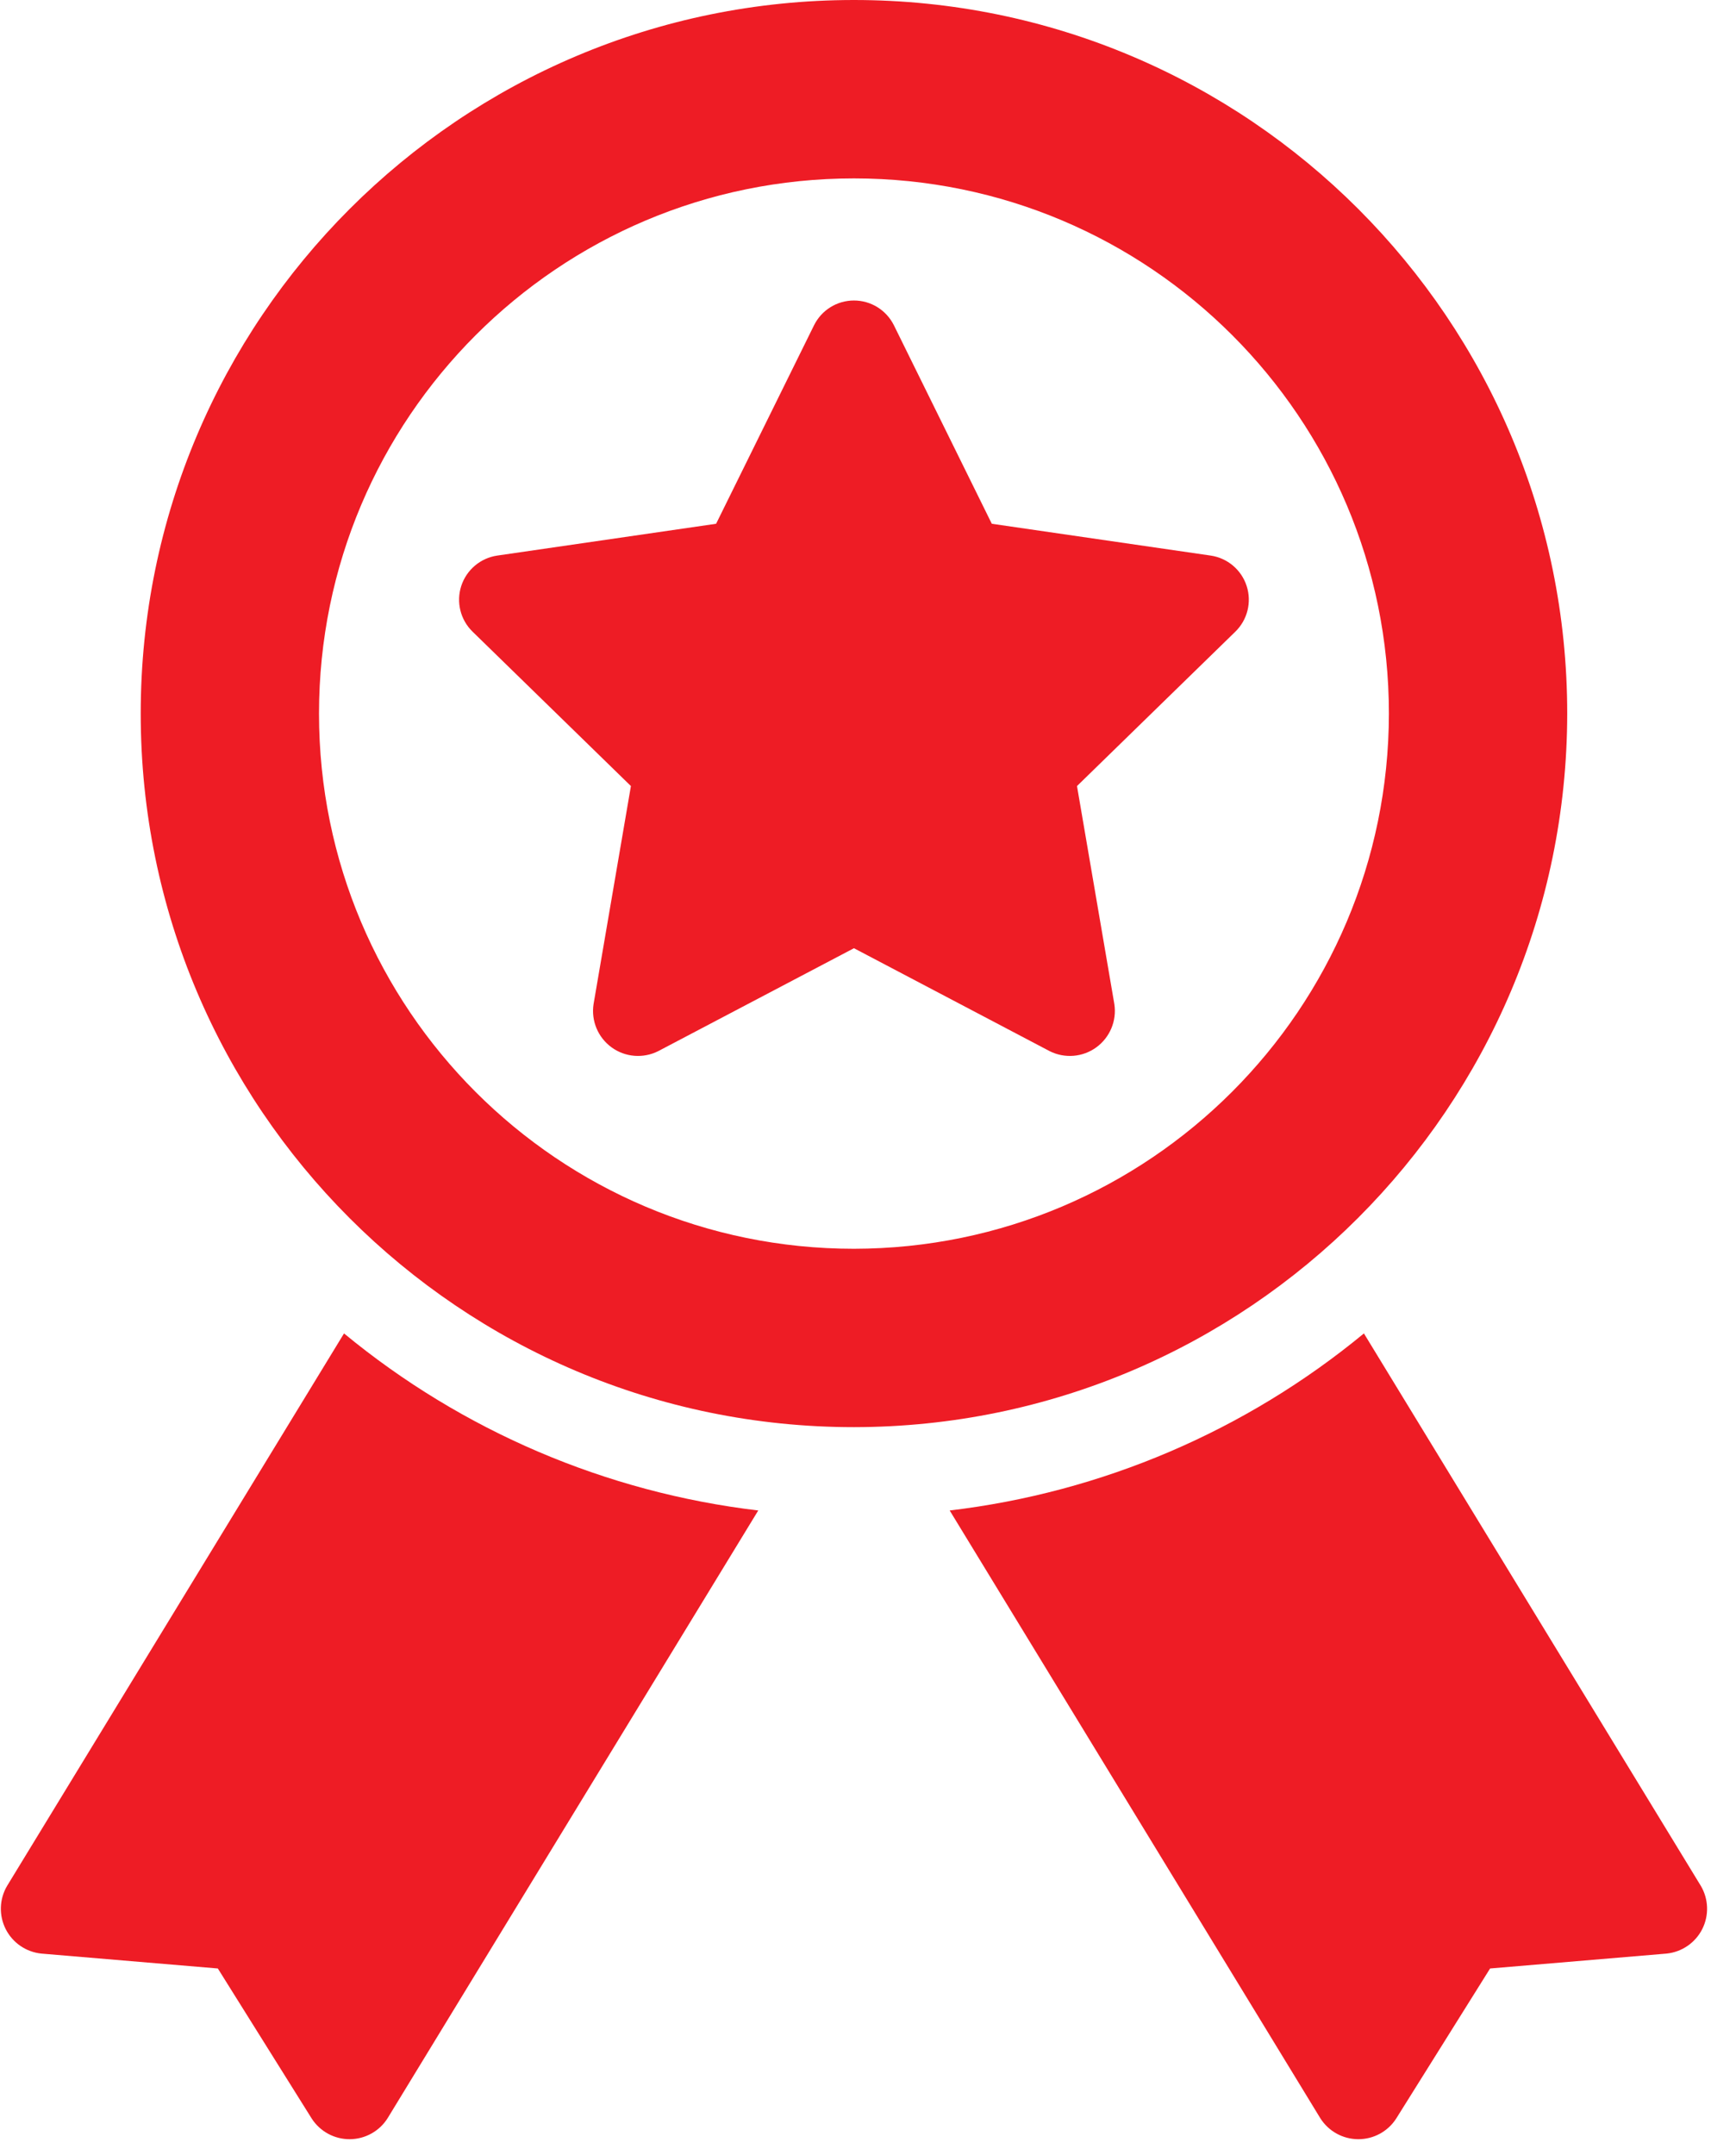
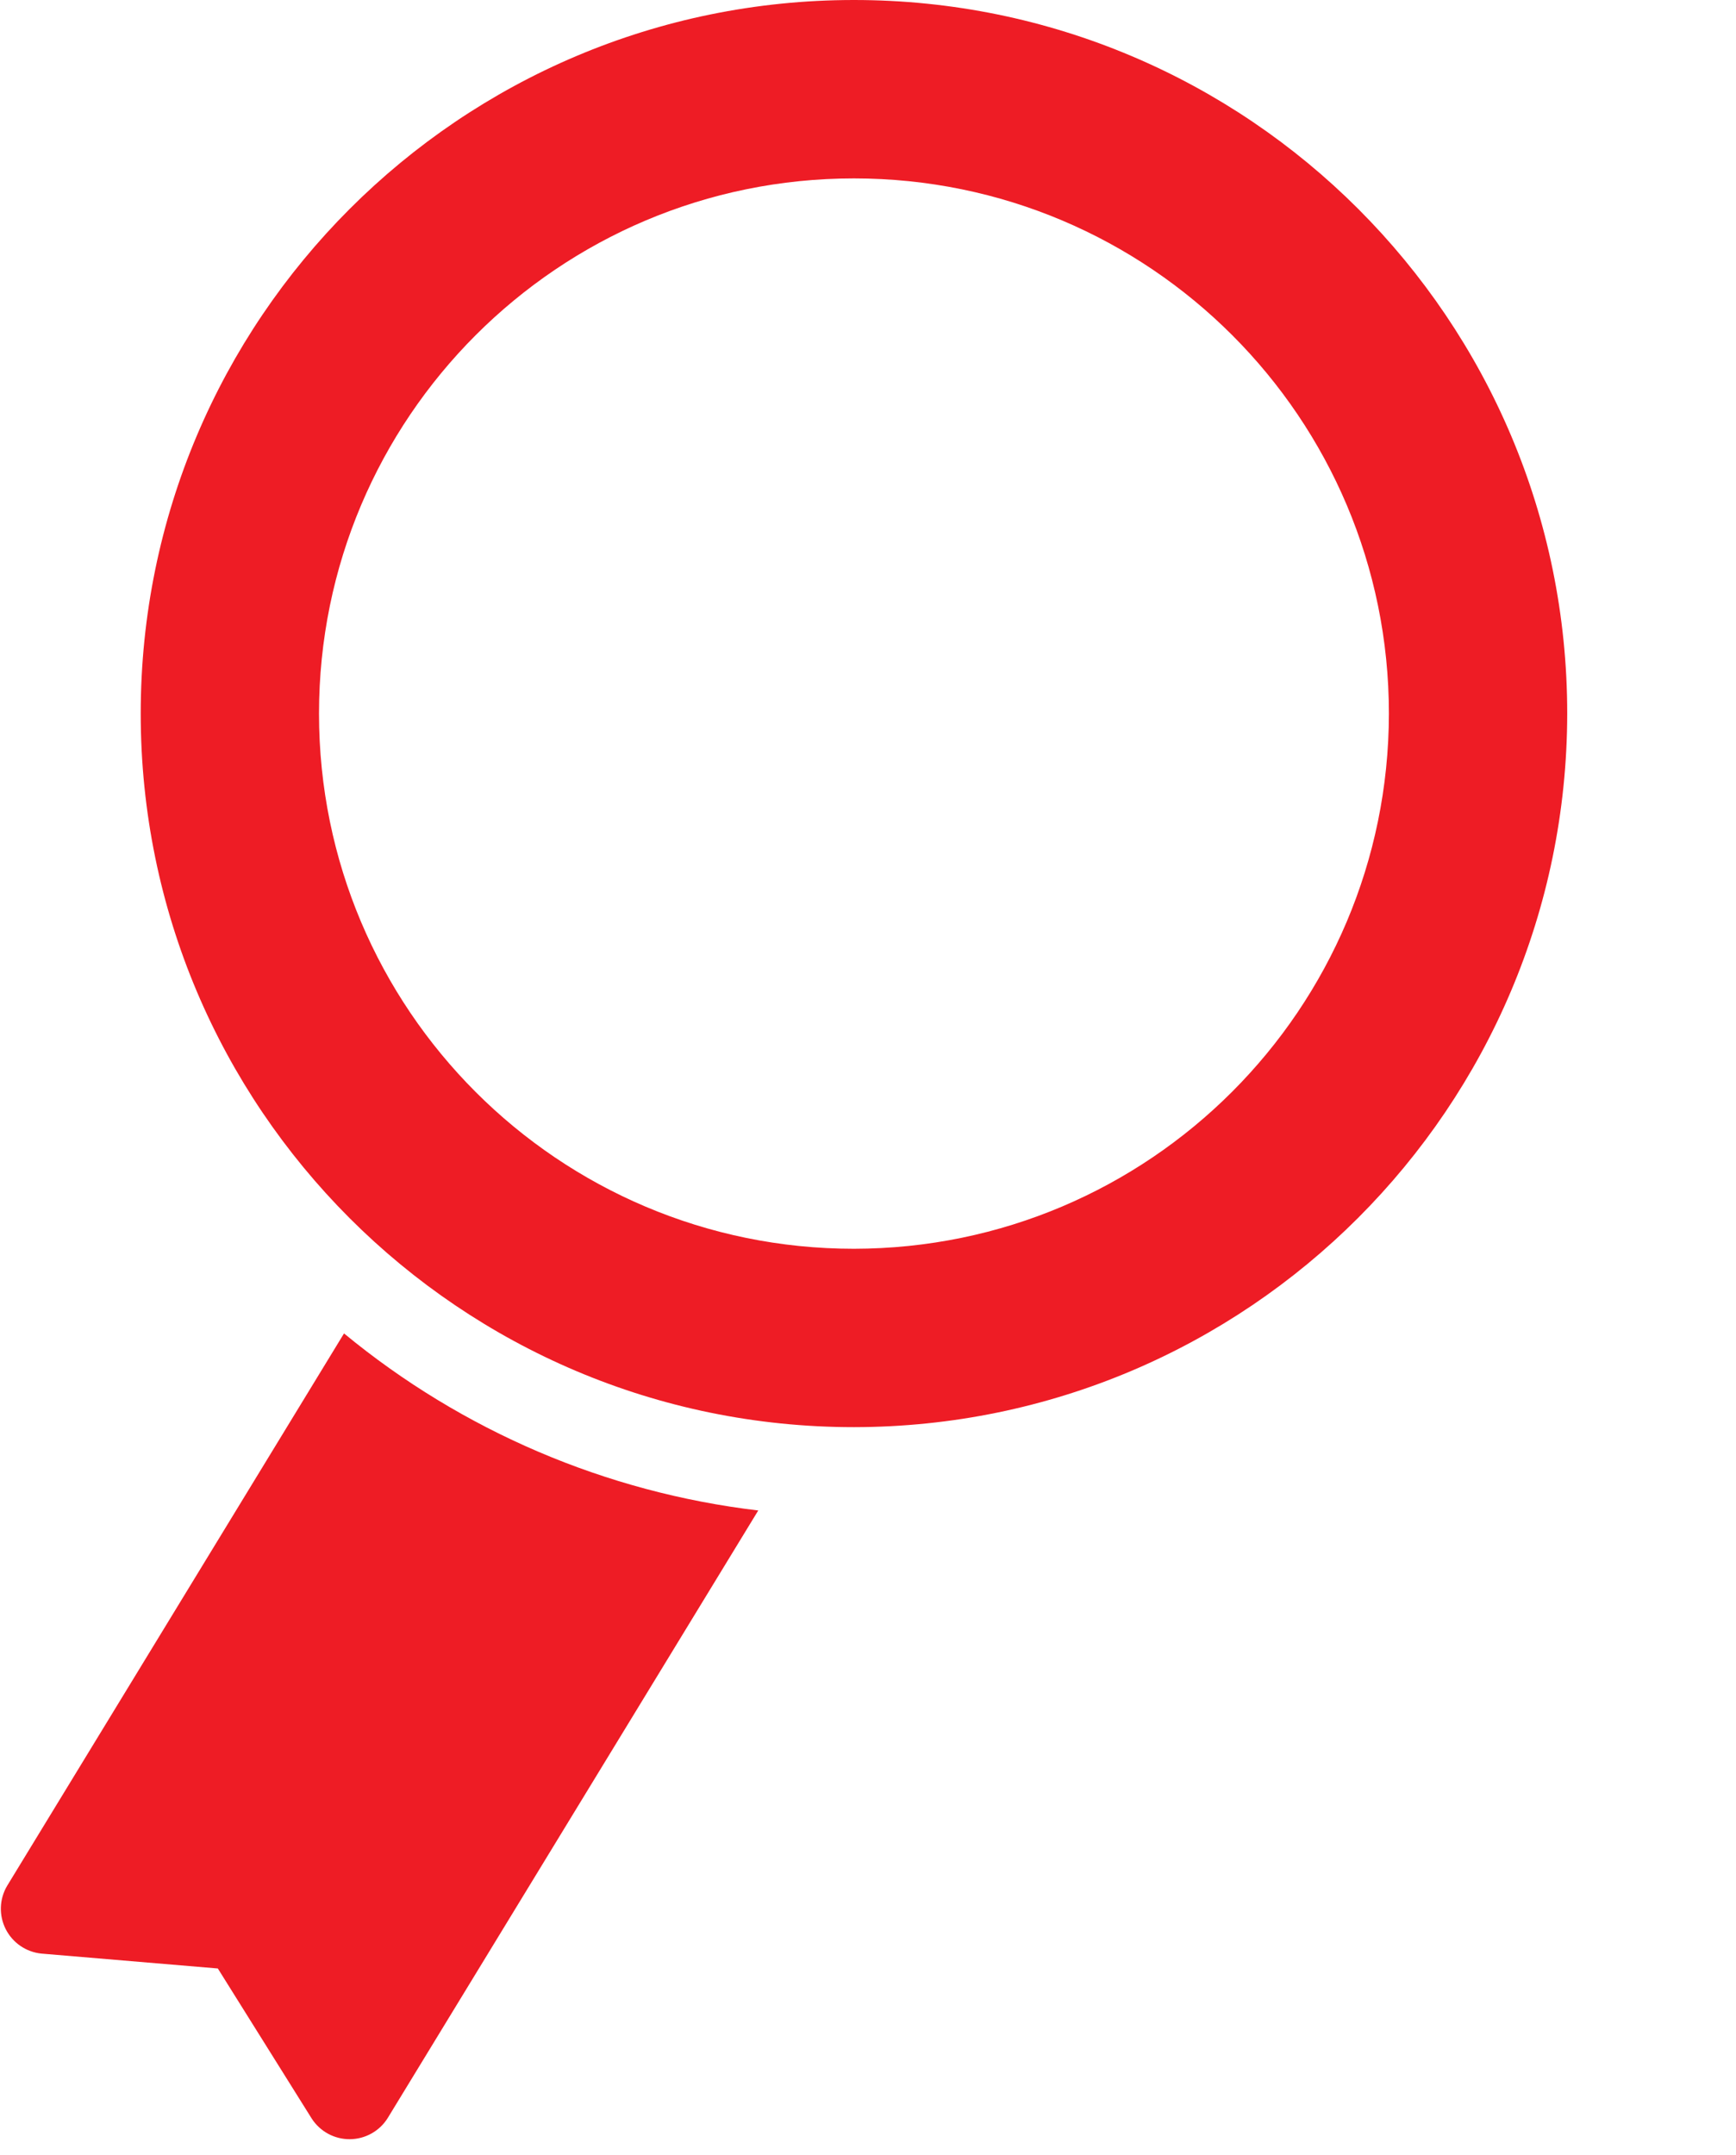
<svg xmlns="http://www.w3.org/2000/svg" width="54px" height="67px" viewBox="0 0 54 67" version="1.1">
  <title>award</title>
  <desc>Created with Sketch.</desc>
  <g id="Page-1" stroke="none" stroke-width="1" fill="none" fill-rule="evenodd">
    <g id="KOS-Ecom" transform="translate(-1345, -3395)" fill="#EE1C25" fill-rule="nonzero">
      <g id="award" transform="translate(1345, 3395)">
-         <path d="M48.75,22.187 C48.75,9.933 38.817,0 26.563,0 C14.31,0 4.377,9.933 4.377,22.187 C4.377,34.44 14.31,44.373 26.563,44.373 C38.811,44.36 48.736,34.434 48.75,22.187 L48.75,22.187 Z M26.563,38.827 C17.373,38.827 9.923,31.377 9.923,22.187 C9.923,12.997 17.373,5.547 26.563,5.547 C35.753,5.547 43.203,12.997 43.203,22.187 C43.193,31.372 35.749,38.816 26.563,38.827 Z" id="Shape" />
-         <path d="M38.778,18.218 C38.615,17.716 38.181,17.35 37.659,17.274 L30.851,16.285 L27.807,10.116 C27.573,9.643 27.091,9.343 26.563,9.343 C26.035,9.343 25.553,9.643 25.32,10.116 L22.275,16.285 L15.468,17.274 C14.946,17.35 14.512,17.716 14.348,18.218 C14.185,18.72 14.321,19.271 14.699,19.639 L19.625,24.44 L18.463,31.221 C18.384,31.738 18.6,32.256 19.023,32.564 C19.446,32.872 20.006,32.917 20.473,32.683 L26.563,29.482 L32.652,32.683 C33.119,32.917 33.679,32.872 34.102,32.564 C34.525,32.256 34.742,31.738 34.663,31.221 L33.501,24.44 L38.427,19.639 C38.805,19.27 38.941,18.72 38.778,18.218 Z" id="Path" />
-         <path d="M52.907,58.637 L42.426,41.459 C38.748,44.492 34.275,46.403 29.541,46.964 L41.069,65.859 C41.324,66.263 41.767,66.509 42.245,66.512 C42.723,66.515 43.169,66.274 43.428,65.873 L46.351,61.204 L51.839,60.741 C52.314,60.693 52.733,60.407 52.949,59.981 C53.165,59.555 53.149,59.048 52.907,58.637 L52.907,58.637 Z" id="Path" />
+         <path d="M48.75,22.187 C48.75,9.933 38.817,0 26.563,0 C14.31,0 4.377,9.933 4.377,22.187 C4.377,34.44 14.31,44.373 26.563,44.373 C38.811,44.36 48.736,34.434 48.75,22.187 Z M26.563,38.827 C17.373,38.827 9.923,31.377 9.923,22.187 C9.923,12.997 17.373,5.547 26.563,5.547 C35.753,5.547 43.203,12.997 43.203,22.187 C43.193,31.372 35.749,38.816 26.563,38.827 Z" id="Shape" />
        <path d="M0.22,58.637 C-0.022,59.048 -0.038,59.555 0.178,59.981 C0.394,60.407 0.812,60.693 1.288,60.741 L6.776,61.204 L9.698,65.873 C9.958,66.274 10.404,66.515 10.882,66.512 C11.359,66.509 11.803,66.263 12.057,65.859 L23.586,46.964 C18.852,46.403 14.379,44.492 10.701,41.459 L0.22,58.637 Z" id="Path" />
      </g>
    </g>
  </g>
</svg>